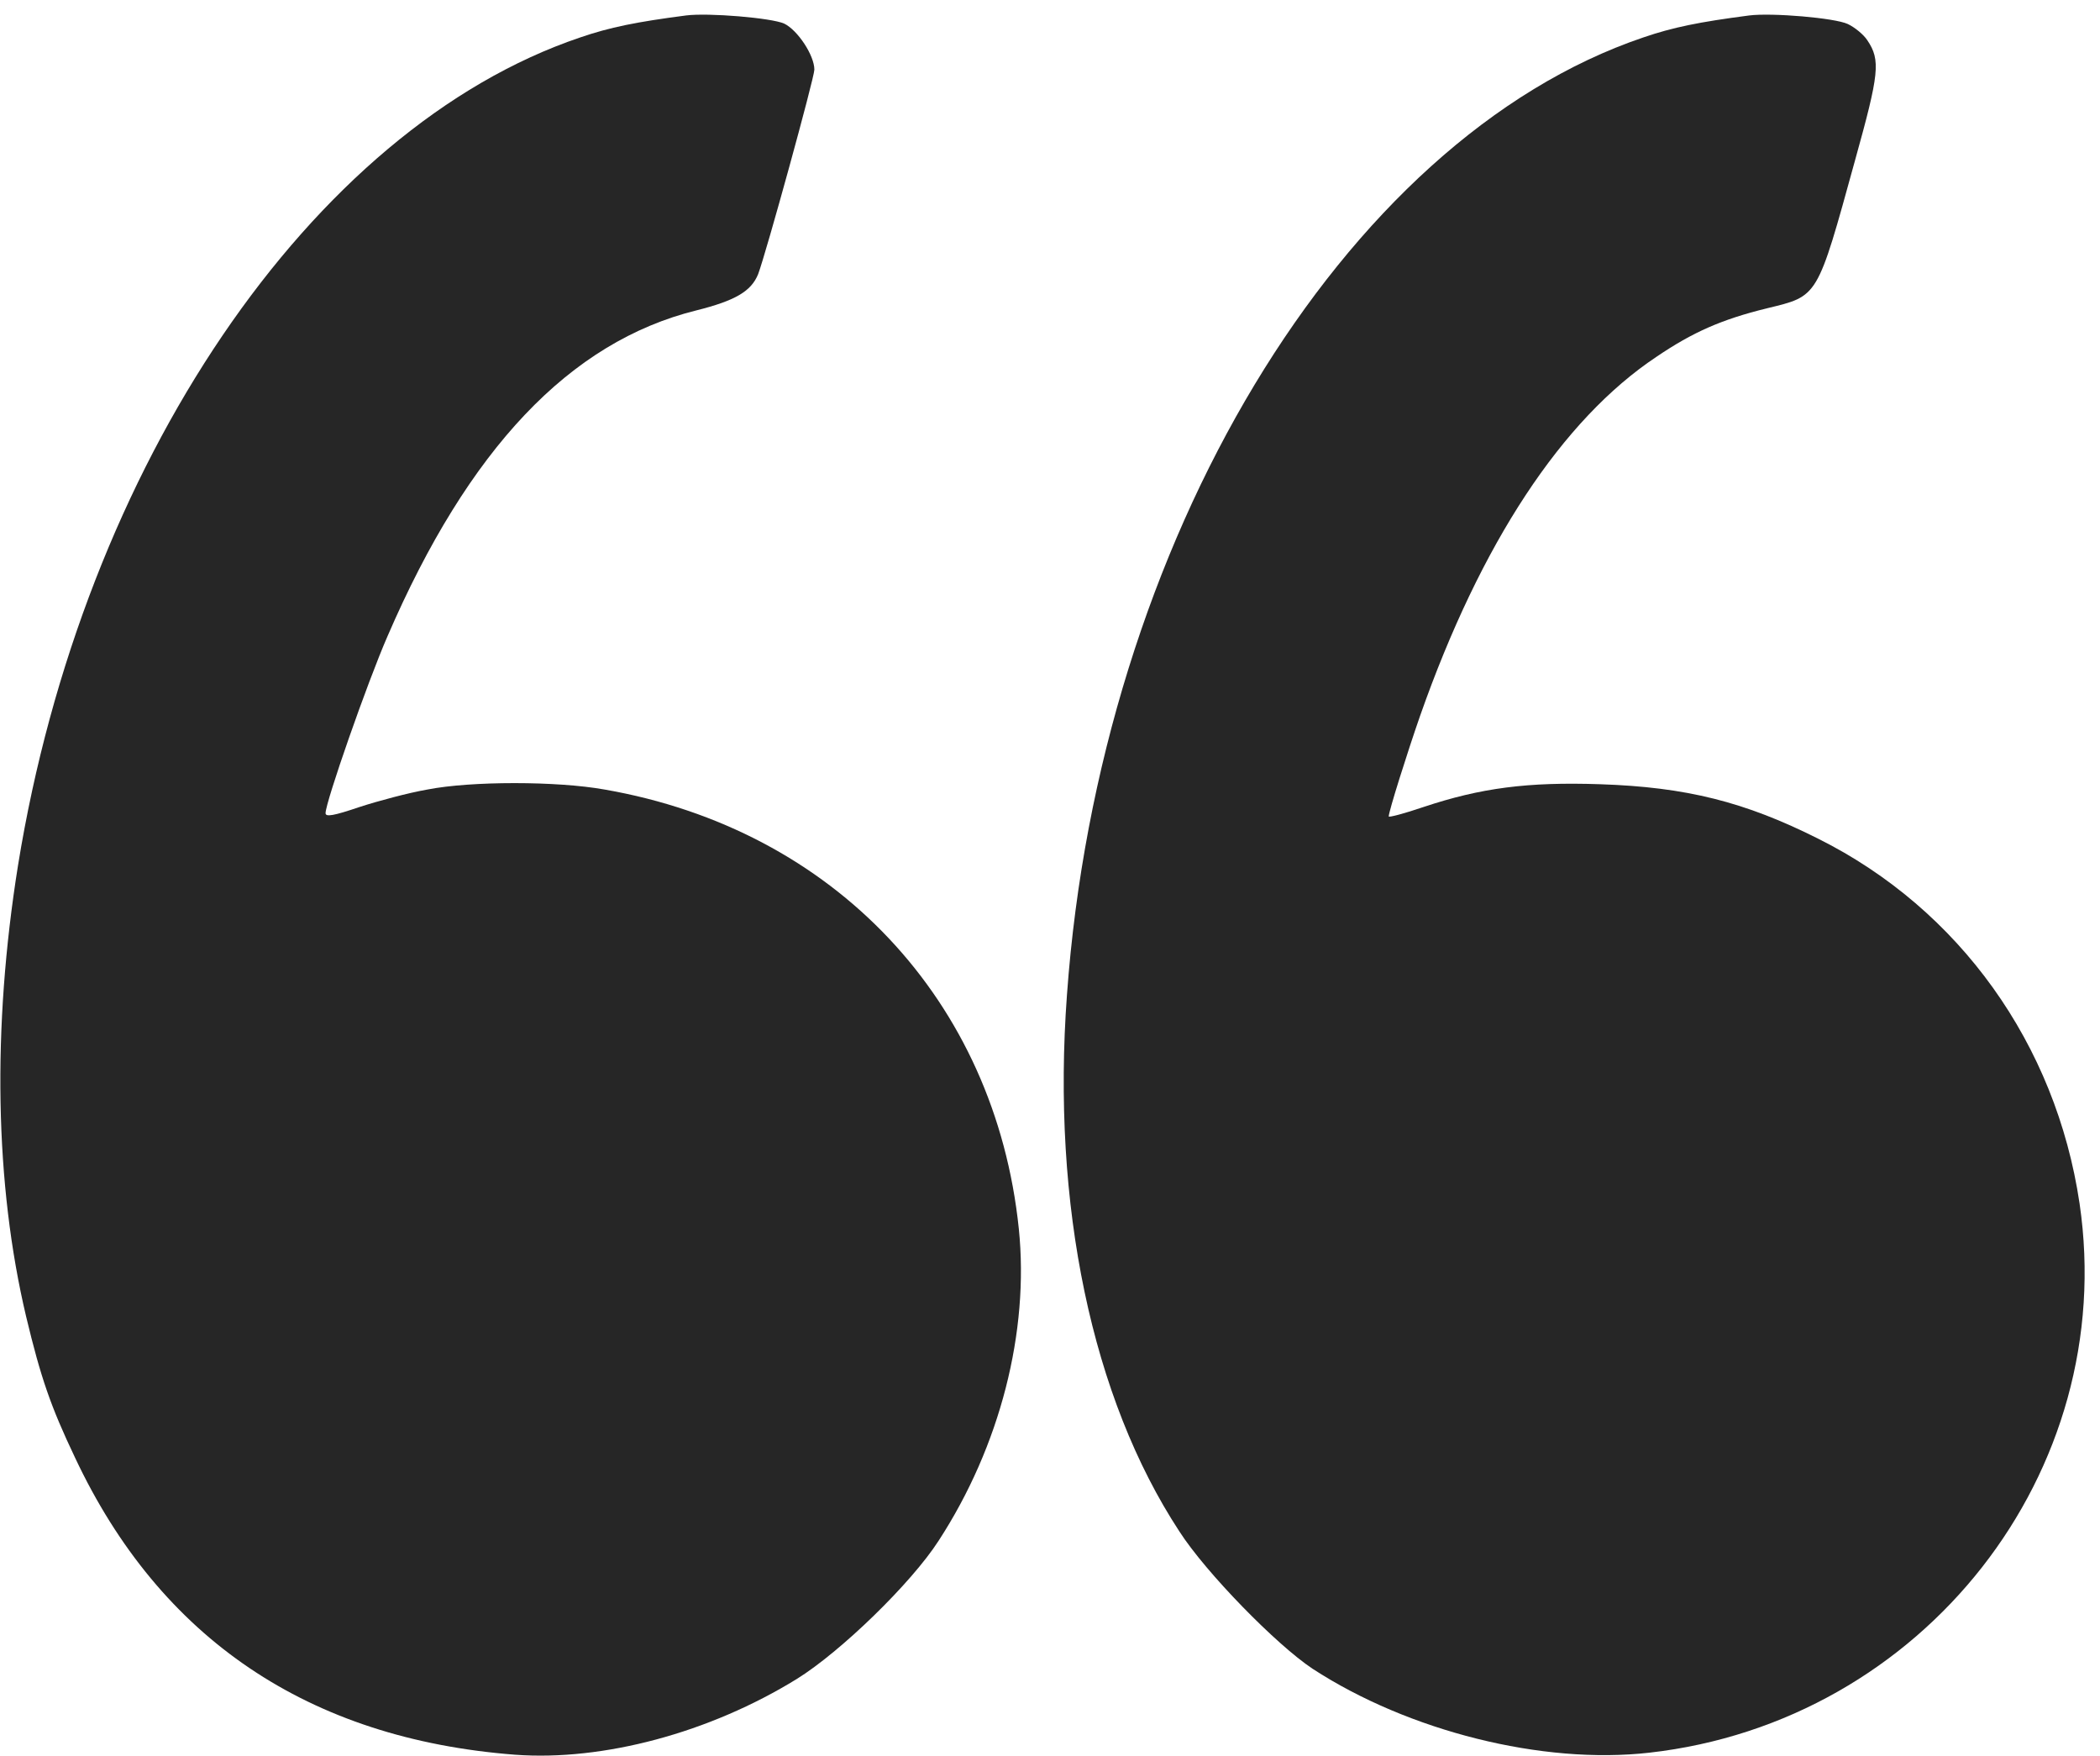
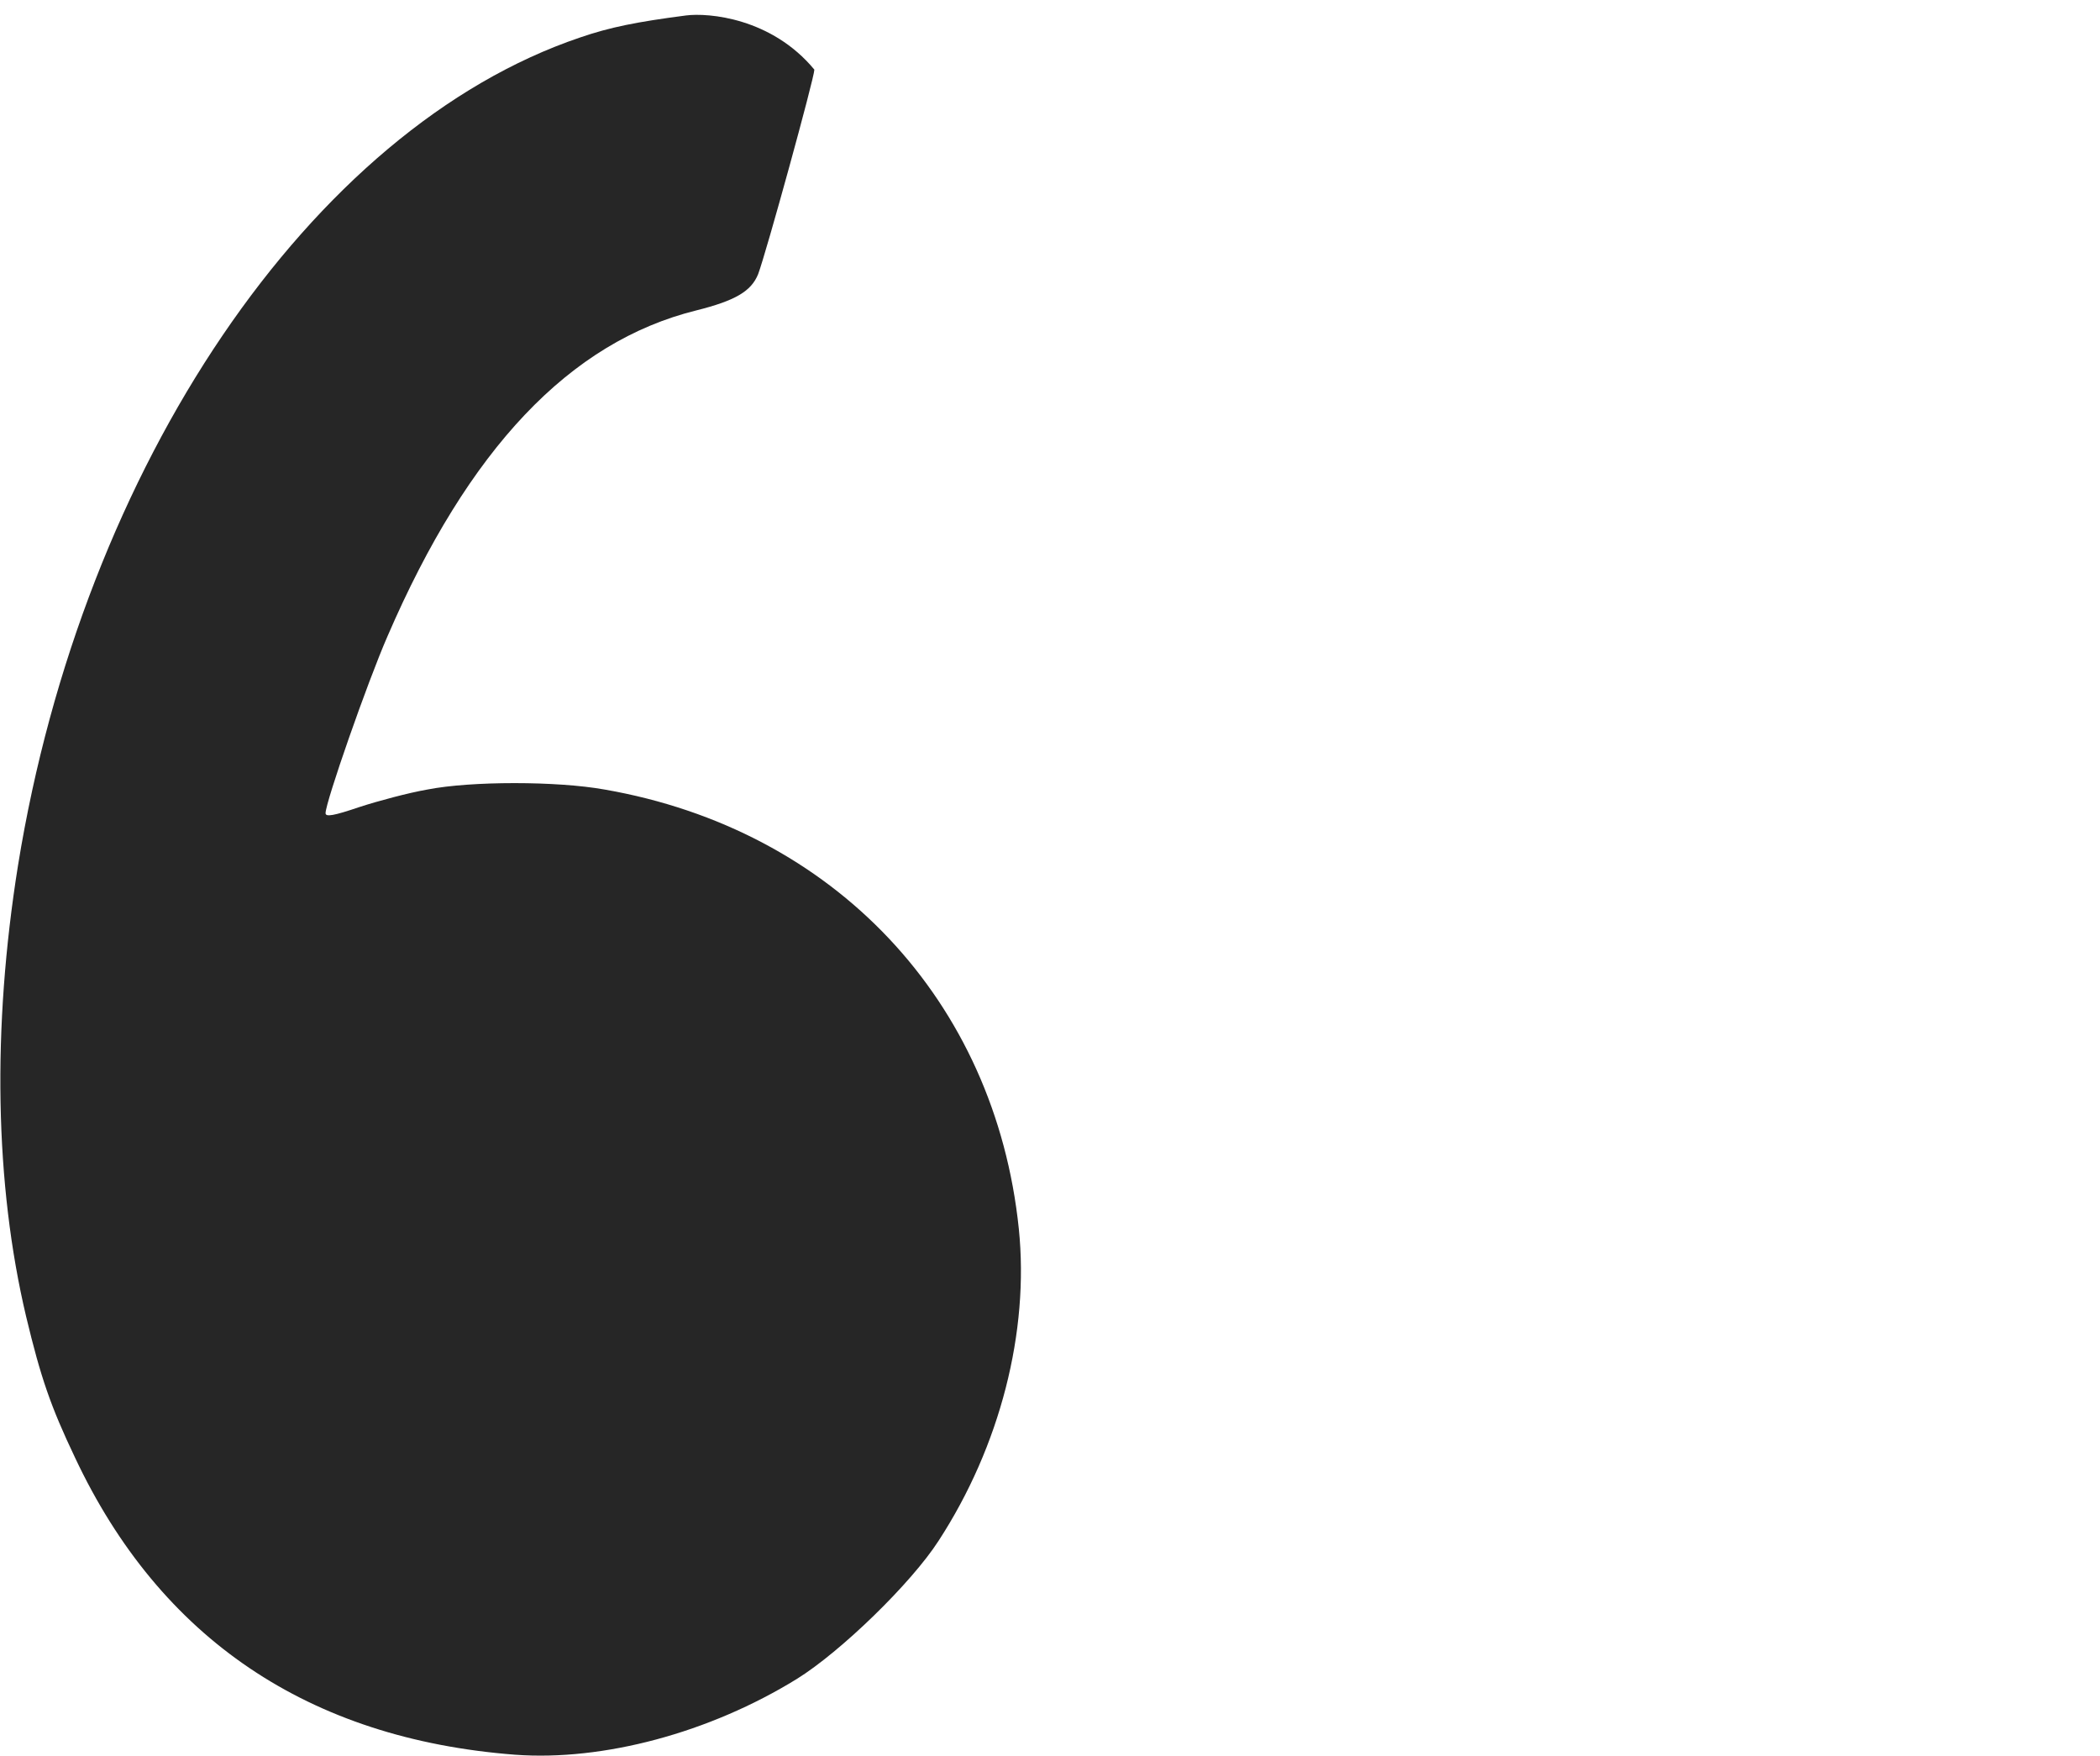
<svg xmlns="http://www.w3.org/2000/svg" width="67" height="56" viewBox="0 0 67 56" fill="none">
-   <path d="M21.888 0.493C20.289 0.701 19.458 0.87 18.509 1.195C9.932 4.093 2.641 14.84 0.575 27.602C-0.257 32.8 -0.166 37.777 0.835 42.001C1.303 43.95 1.615 44.859 2.395 46.497C5.111 52.267 9.841 55.464 16.43 55.971C19.25 56.179 22.642 55.269 25.423 53.554C26.826 52.683 29.074 50.5 29.945 49.148C31.907 46.133 32.843 42.481 32.505 39.194C31.752 31.916 26.618 26.458 19.289 25.184C17.768 24.911 15.026 24.911 13.636 25.184C13.038 25.288 12.063 25.548 11.466 25.743C10.66 26.016 10.387 26.068 10.387 25.938C10.387 25.587 11.725 21.753 12.362 20.298C14.948 14.307 18.184 10.902 22.213 9.902C23.46 9.59 23.967 9.291 24.188 8.745C24.435 8.095 25.982 2.481 25.982 2.221C25.982 1.766 25.449 0.961 25.02 0.753C24.617 0.571 22.603 0.402 21.888 0.493Z" fill="#262626" />
-   <path d="M55.809 0.493C54.21 0.701 53.378 0.87 52.43 1.194C42.839 4.443 35.081 17.296 34.041 31.734C33.547 38.427 34.834 44.587 37.628 48.849C38.472 50.162 40.721 52.462 41.877 53.229C44.931 55.217 49.207 56.295 52.625 55.906C61.371 54.918 67.608 46.952 66.348 38.388C65.594 33.306 62.514 29.005 58.018 26.757C55.666 25.574 53.794 25.106 51.052 25.015C48.739 24.937 47.244 25.132 45.412 25.743C44.801 25.951 44.307 26.081 44.307 26.042C44.307 25.886 44.892 24.028 45.308 22.832C47.244 17.322 49.843 13.384 52.846 11.383C54.015 10.59 54.938 10.187 56.367 9.836C58.018 9.434 57.966 9.538 59.187 5.106C59.954 2.351 60.006 1.922 59.577 1.285C59.46 1.103 59.174 0.87 58.953 0.766C58.538 0.571 56.536 0.402 55.809 0.493Z" fill="#262626" />
+   <path d="M21.888 0.493C20.289 0.701 19.458 0.87 18.509 1.195C9.932 4.093 2.641 14.84 0.575 27.602C-0.257 32.8 -0.166 37.777 0.835 42.001C1.303 43.95 1.615 44.859 2.395 46.497C5.111 52.267 9.841 55.464 16.43 55.971C19.25 56.179 22.642 55.269 25.423 53.554C26.826 52.683 29.074 50.5 29.945 49.148C31.907 46.133 32.843 42.481 32.505 39.194C31.752 31.916 26.618 26.458 19.289 25.184C17.768 24.911 15.026 24.911 13.636 25.184C13.038 25.288 12.063 25.548 11.466 25.743C10.66 26.016 10.387 26.068 10.387 25.938C10.387 25.587 11.725 21.753 12.362 20.298C14.948 14.307 18.184 10.902 22.213 9.902C23.46 9.59 23.967 9.291 24.188 8.745C24.435 8.095 25.982 2.481 25.982 2.221C24.617 0.571 22.603 0.402 21.888 0.493Z" fill="#262626" />
</svg>